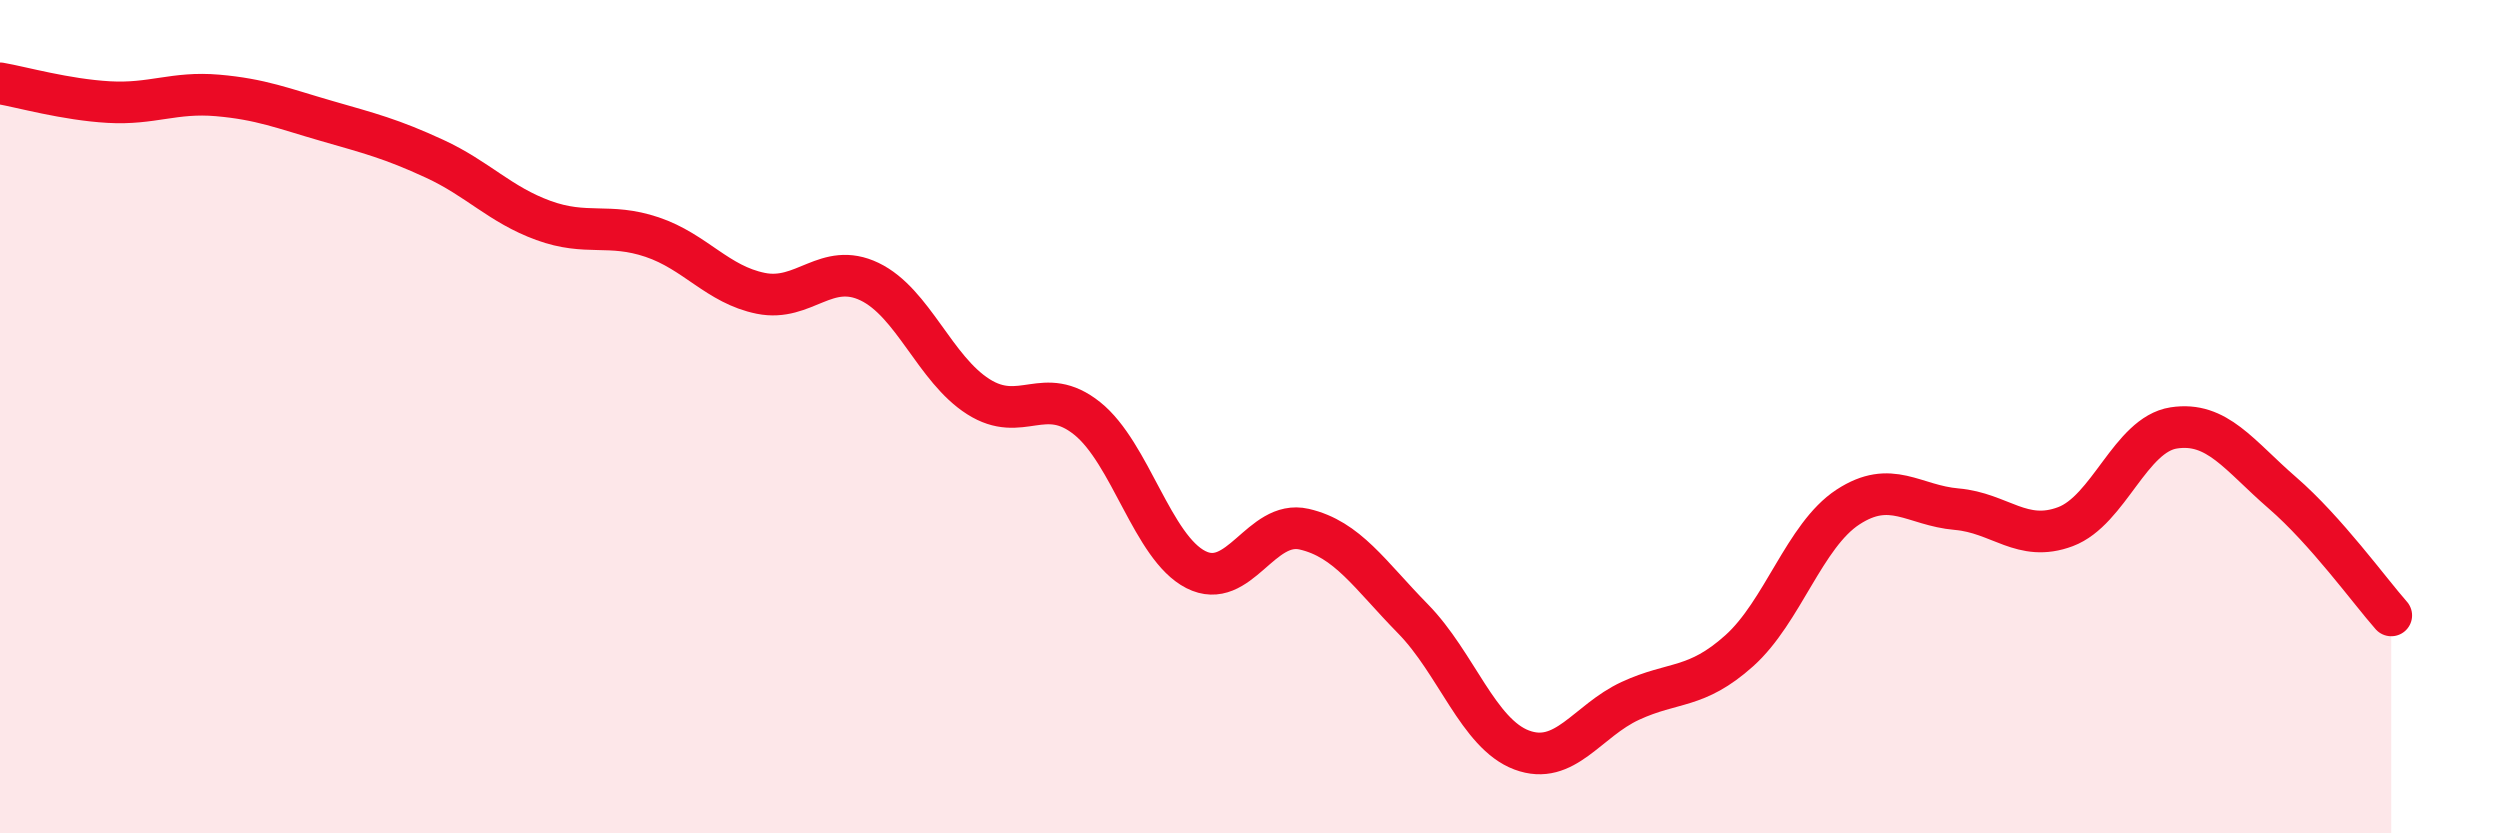
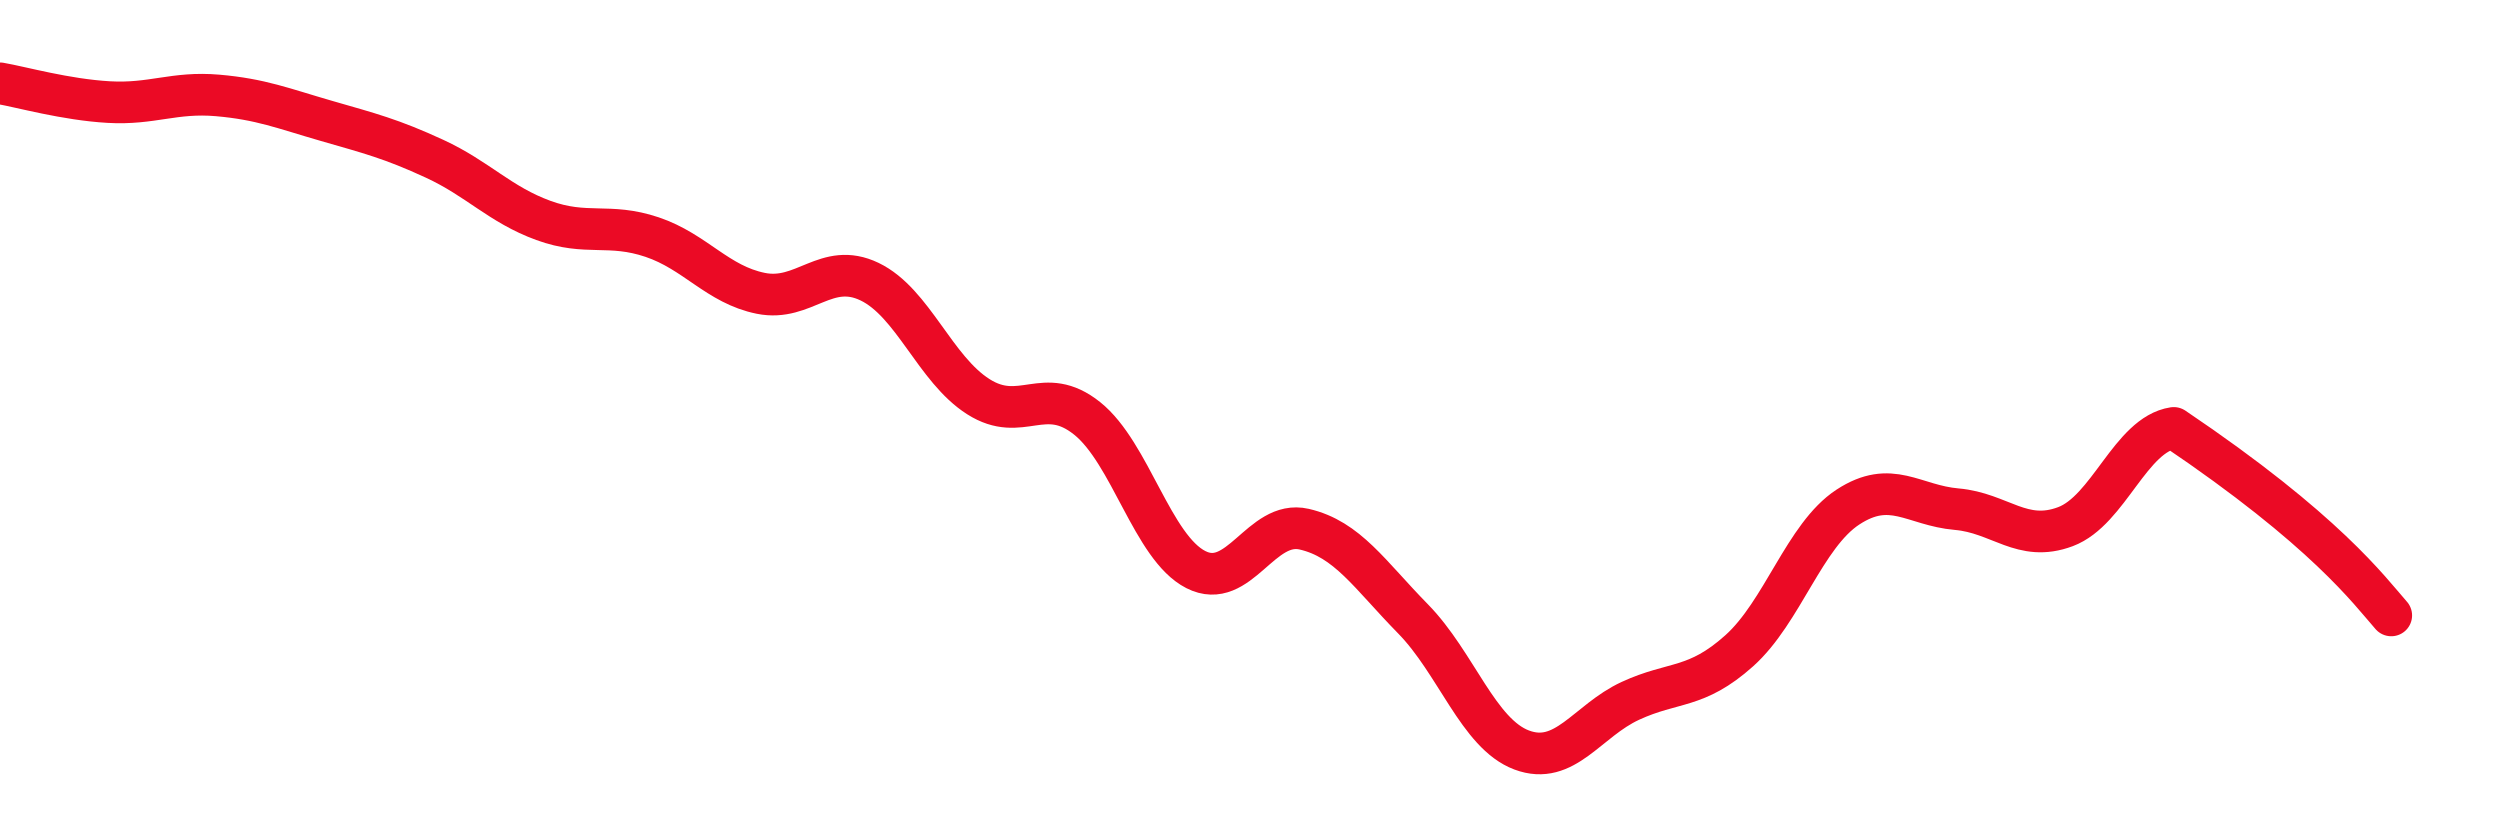
<svg xmlns="http://www.w3.org/2000/svg" width="60" height="20" viewBox="0 0 60 20">
-   <path d="M 0,2 C 0.52,2.09 1.57,2.39 2.61,2.45 C 3.65,2.51 4.18,2.2 5.22,2.29 C 6.26,2.38 6.79,2.6 7.83,2.9 C 8.87,3.2 9.39,3.33 10.43,3.81 C 11.47,4.29 12,4.91 13.04,5.29 C 14.08,5.67 14.61,5.34 15.65,5.69 C 16.69,6.04 17.22,6.83 18.26,7.04 C 19.3,7.25 19.83,6.26 20.87,6.76 C 21.91,7.26 22.44,8.86 23.48,9.52 C 24.52,10.18 25.05,9.21 26.09,10.04 C 27.13,10.87 27.66,13.14 28.7,13.67 C 29.74,14.2 30.26,12.46 31.3,12.7 C 32.34,12.94 32.87,13.79 33.91,14.85 C 34.95,15.91 35.48,17.61 36.52,18 C 37.56,18.39 38.09,17.3 39.13,16.82 C 40.17,16.34 40.7,16.55 41.74,15.62 C 42.78,14.69 43.31,12.85 44.35,12.17 C 45.39,11.49 45.92,12.13 46.96,12.22 C 48,12.31 48.53,13.03 49.57,12.64 C 50.61,12.25 51.13,10.43 52.17,10.27 C 53.21,10.11 53.74,10.93 54.78,11.83 C 55.82,12.73 56.87,14.18 57.39,14.77L57.39 20L0 20Z" fill="#EB0A25" opacity="0.1" stroke-linecap="round" stroke-linejoin="round" />
-   <path d="M 0,2 C 0.52,2.09 1.57,2.39 2.61,2.45 C 3.65,2.51 4.18,2.2 5.22,2.29 C 6.26,2.38 6.79,2.6 7.83,2.9 C 8.87,3.2 9.39,3.33 10.43,3.81 C 11.47,4.29 12,4.91 13.04,5.29 C 14.08,5.67 14.61,5.34 15.65,5.69 C 16.69,6.04 17.22,6.83 18.26,7.04 C 19.3,7.25 19.83,6.26 20.87,6.76 C 21.91,7.26 22.44,8.86 23.48,9.52 C 24.52,10.18 25.05,9.21 26.09,10.04 C 27.13,10.87 27.66,13.14 28.7,13.67 C 29.74,14.2 30.26,12.46 31.3,12.7 C 32.34,12.94 32.87,13.79 33.91,14.85 C 34.95,15.91 35.48,17.61 36.52,18 C 37.56,18.39 38.09,17.3 39.13,16.82 C 40.17,16.34 40.7,16.55 41.74,15.62 C 42.78,14.69 43.31,12.85 44.35,12.17 C 45.39,11.49 45.92,12.13 46.96,12.22 C 48,12.31 48.53,13.03 49.57,12.64 C 50.61,12.25 51.13,10.43 52.17,10.27 C 53.21,10.11 53.74,10.93 54.78,11.83 C 55.82,12.73 56.87,14.18 57.39,14.77" stroke="#EB0A25" stroke-width="1" fill="none" stroke-linecap="round" stroke-linejoin="round" />
+   <path d="M 0,2 C 0.52,2.09 1.57,2.39 2.61,2.45 C 3.65,2.51 4.18,2.2 5.22,2.29 C 6.26,2.38 6.79,2.6 7.83,2.9 C 8.87,3.2 9.39,3.33 10.43,3.81 C 11.47,4.29 12,4.91 13.04,5.29 C 14.08,5.67 14.61,5.34 15.65,5.69 C 16.69,6.04 17.22,6.83 18.26,7.04 C 19.3,7.25 19.83,6.26 20.87,6.76 C 21.91,7.26 22.44,8.86 23.48,9.52 C 24.52,10.18 25.05,9.21 26.09,10.04 C 27.13,10.87 27.66,13.14 28.7,13.67 C 29.74,14.2 30.26,12.46 31.3,12.7 C 32.34,12.94 32.87,13.79 33.91,14.85 C 34.95,15.91 35.48,17.61 36.52,18 C 37.56,18.39 38.09,17.3 39.13,16.82 C 40.17,16.34 40.7,16.55 41.74,15.62 C 42.78,14.69 43.31,12.85 44.35,12.17 C 45.39,11.49 45.92,12.13 46.96,12.22 C 48,12.31 48.53,13.03 49.57,12.64 C 50.61,12.25 51.13,10.43 52.17,10.27 C 55.82,12.73 56.87,14.18 57.39,14.77" stroke="#EB0A25" stroke-width="1" fill="none" stroke-linecap="round" stroke-linejoin="round" />
</svg>